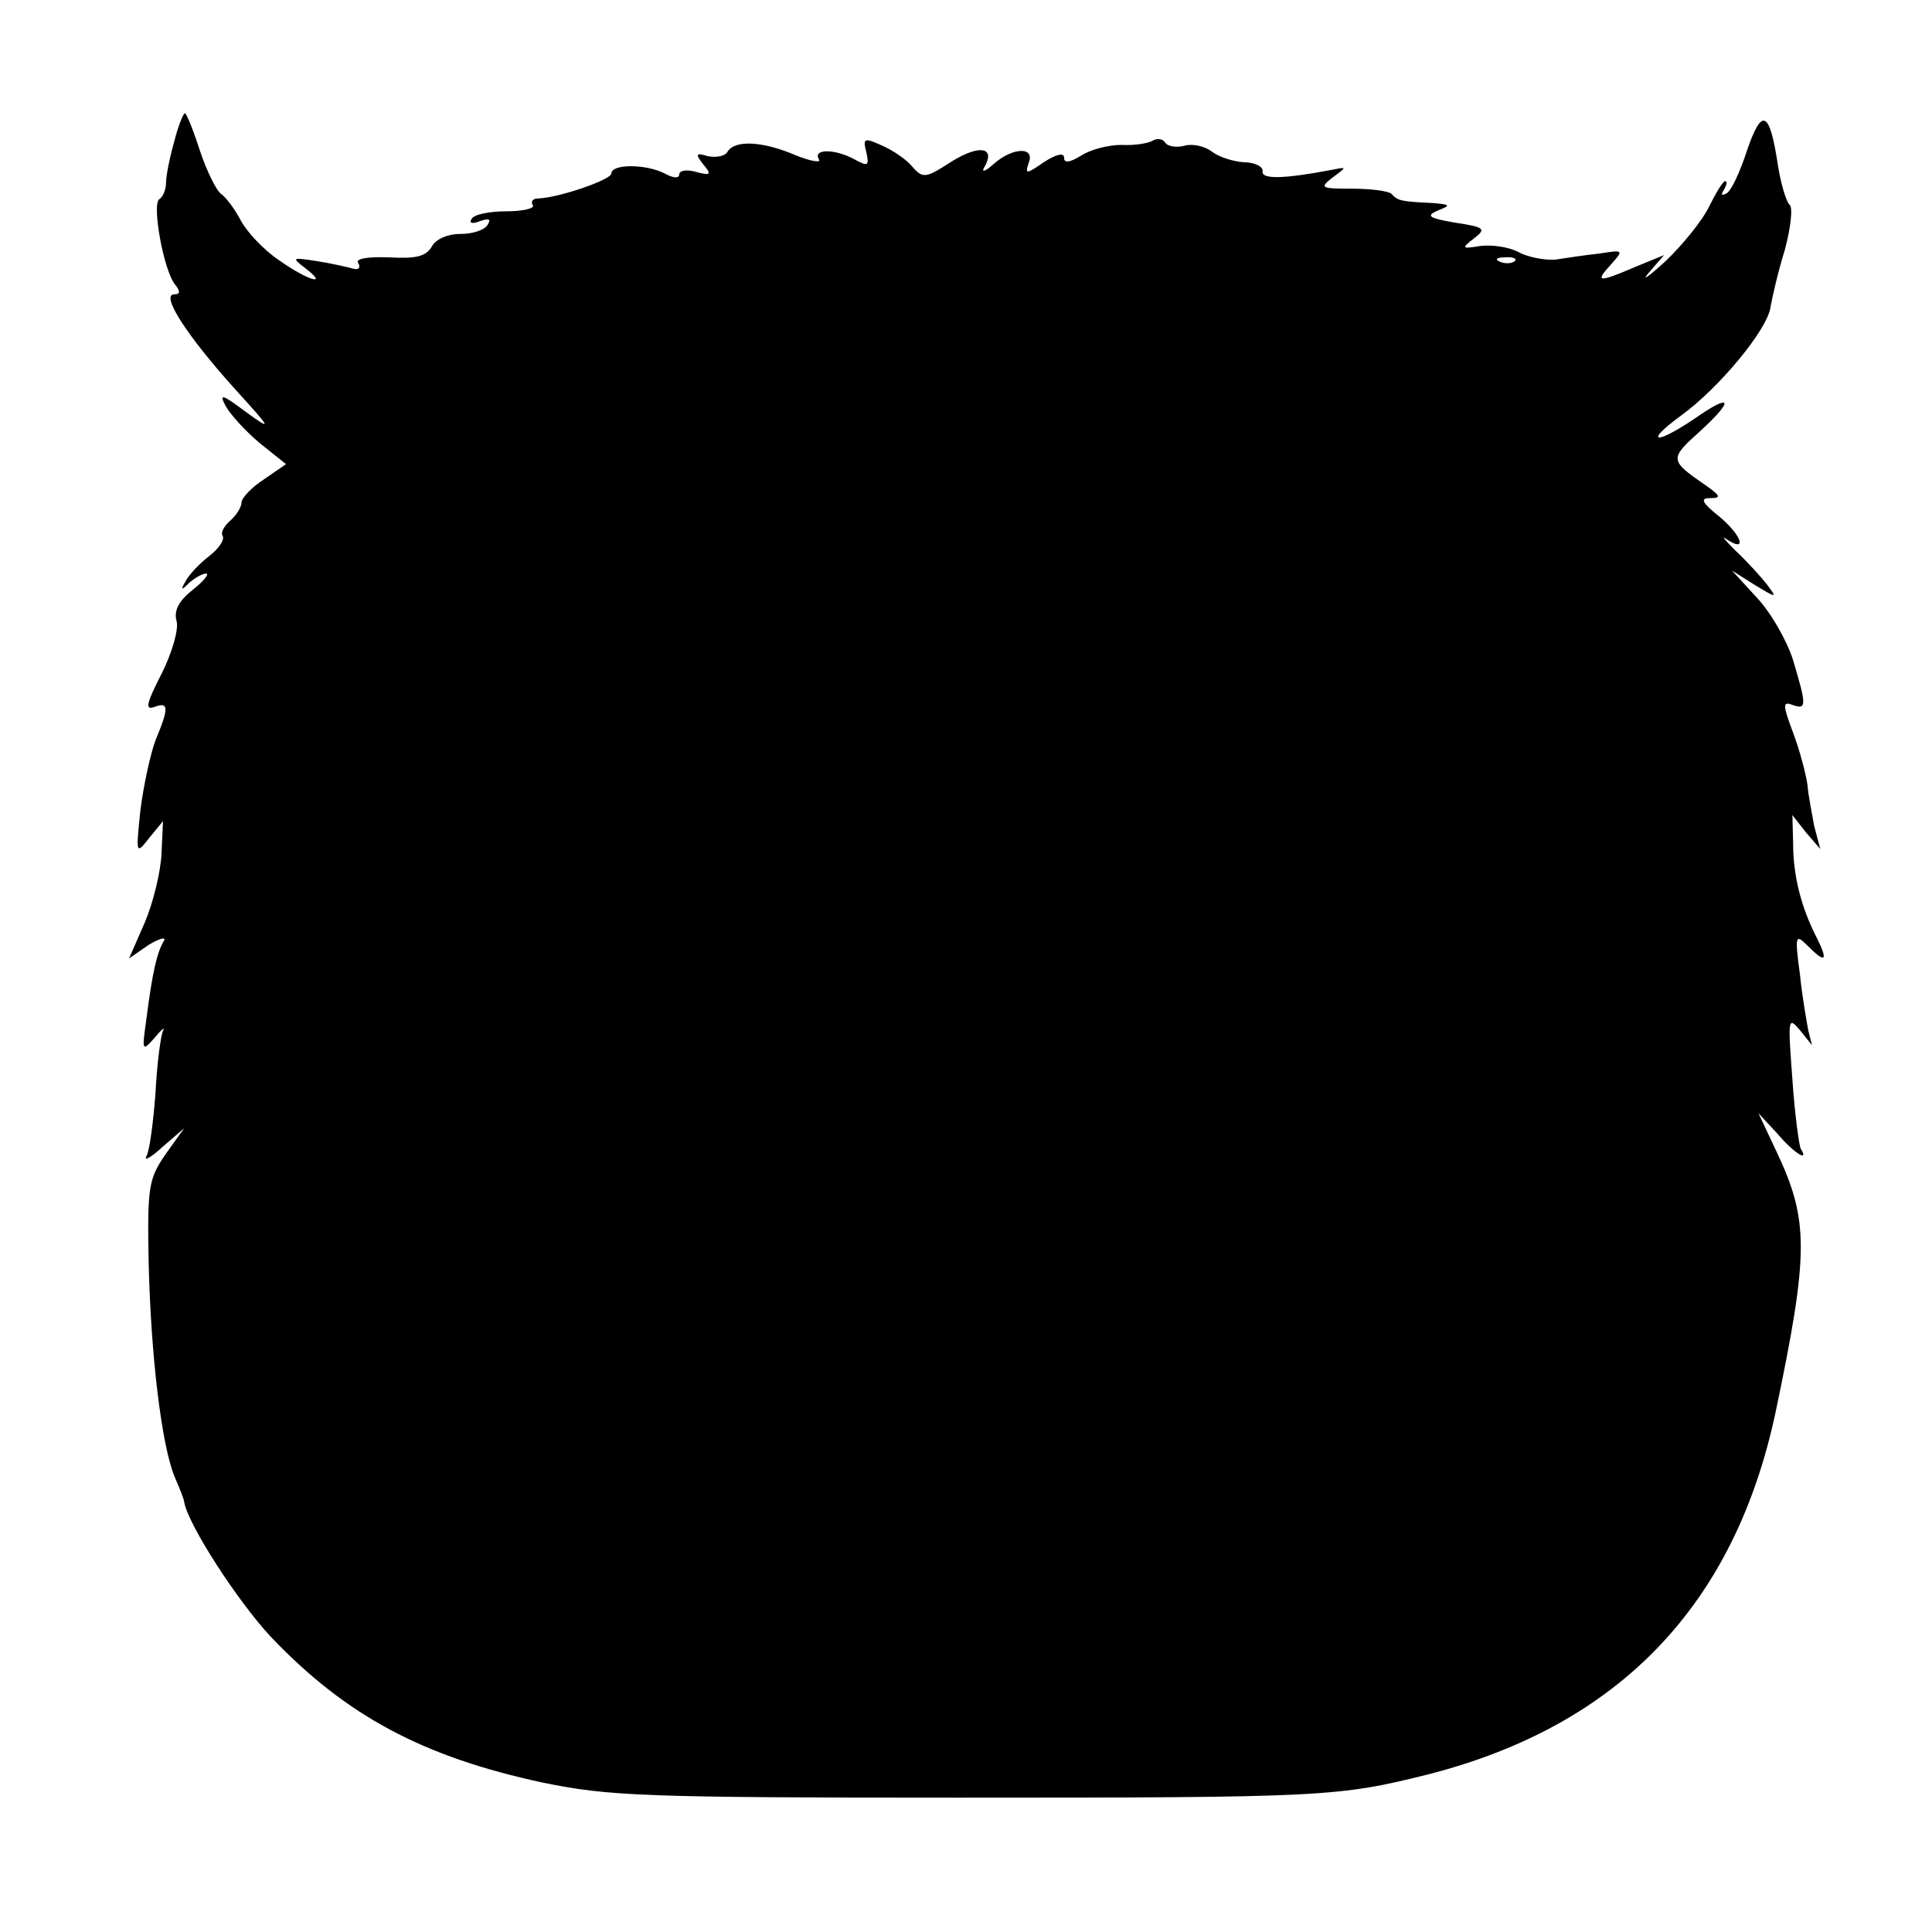
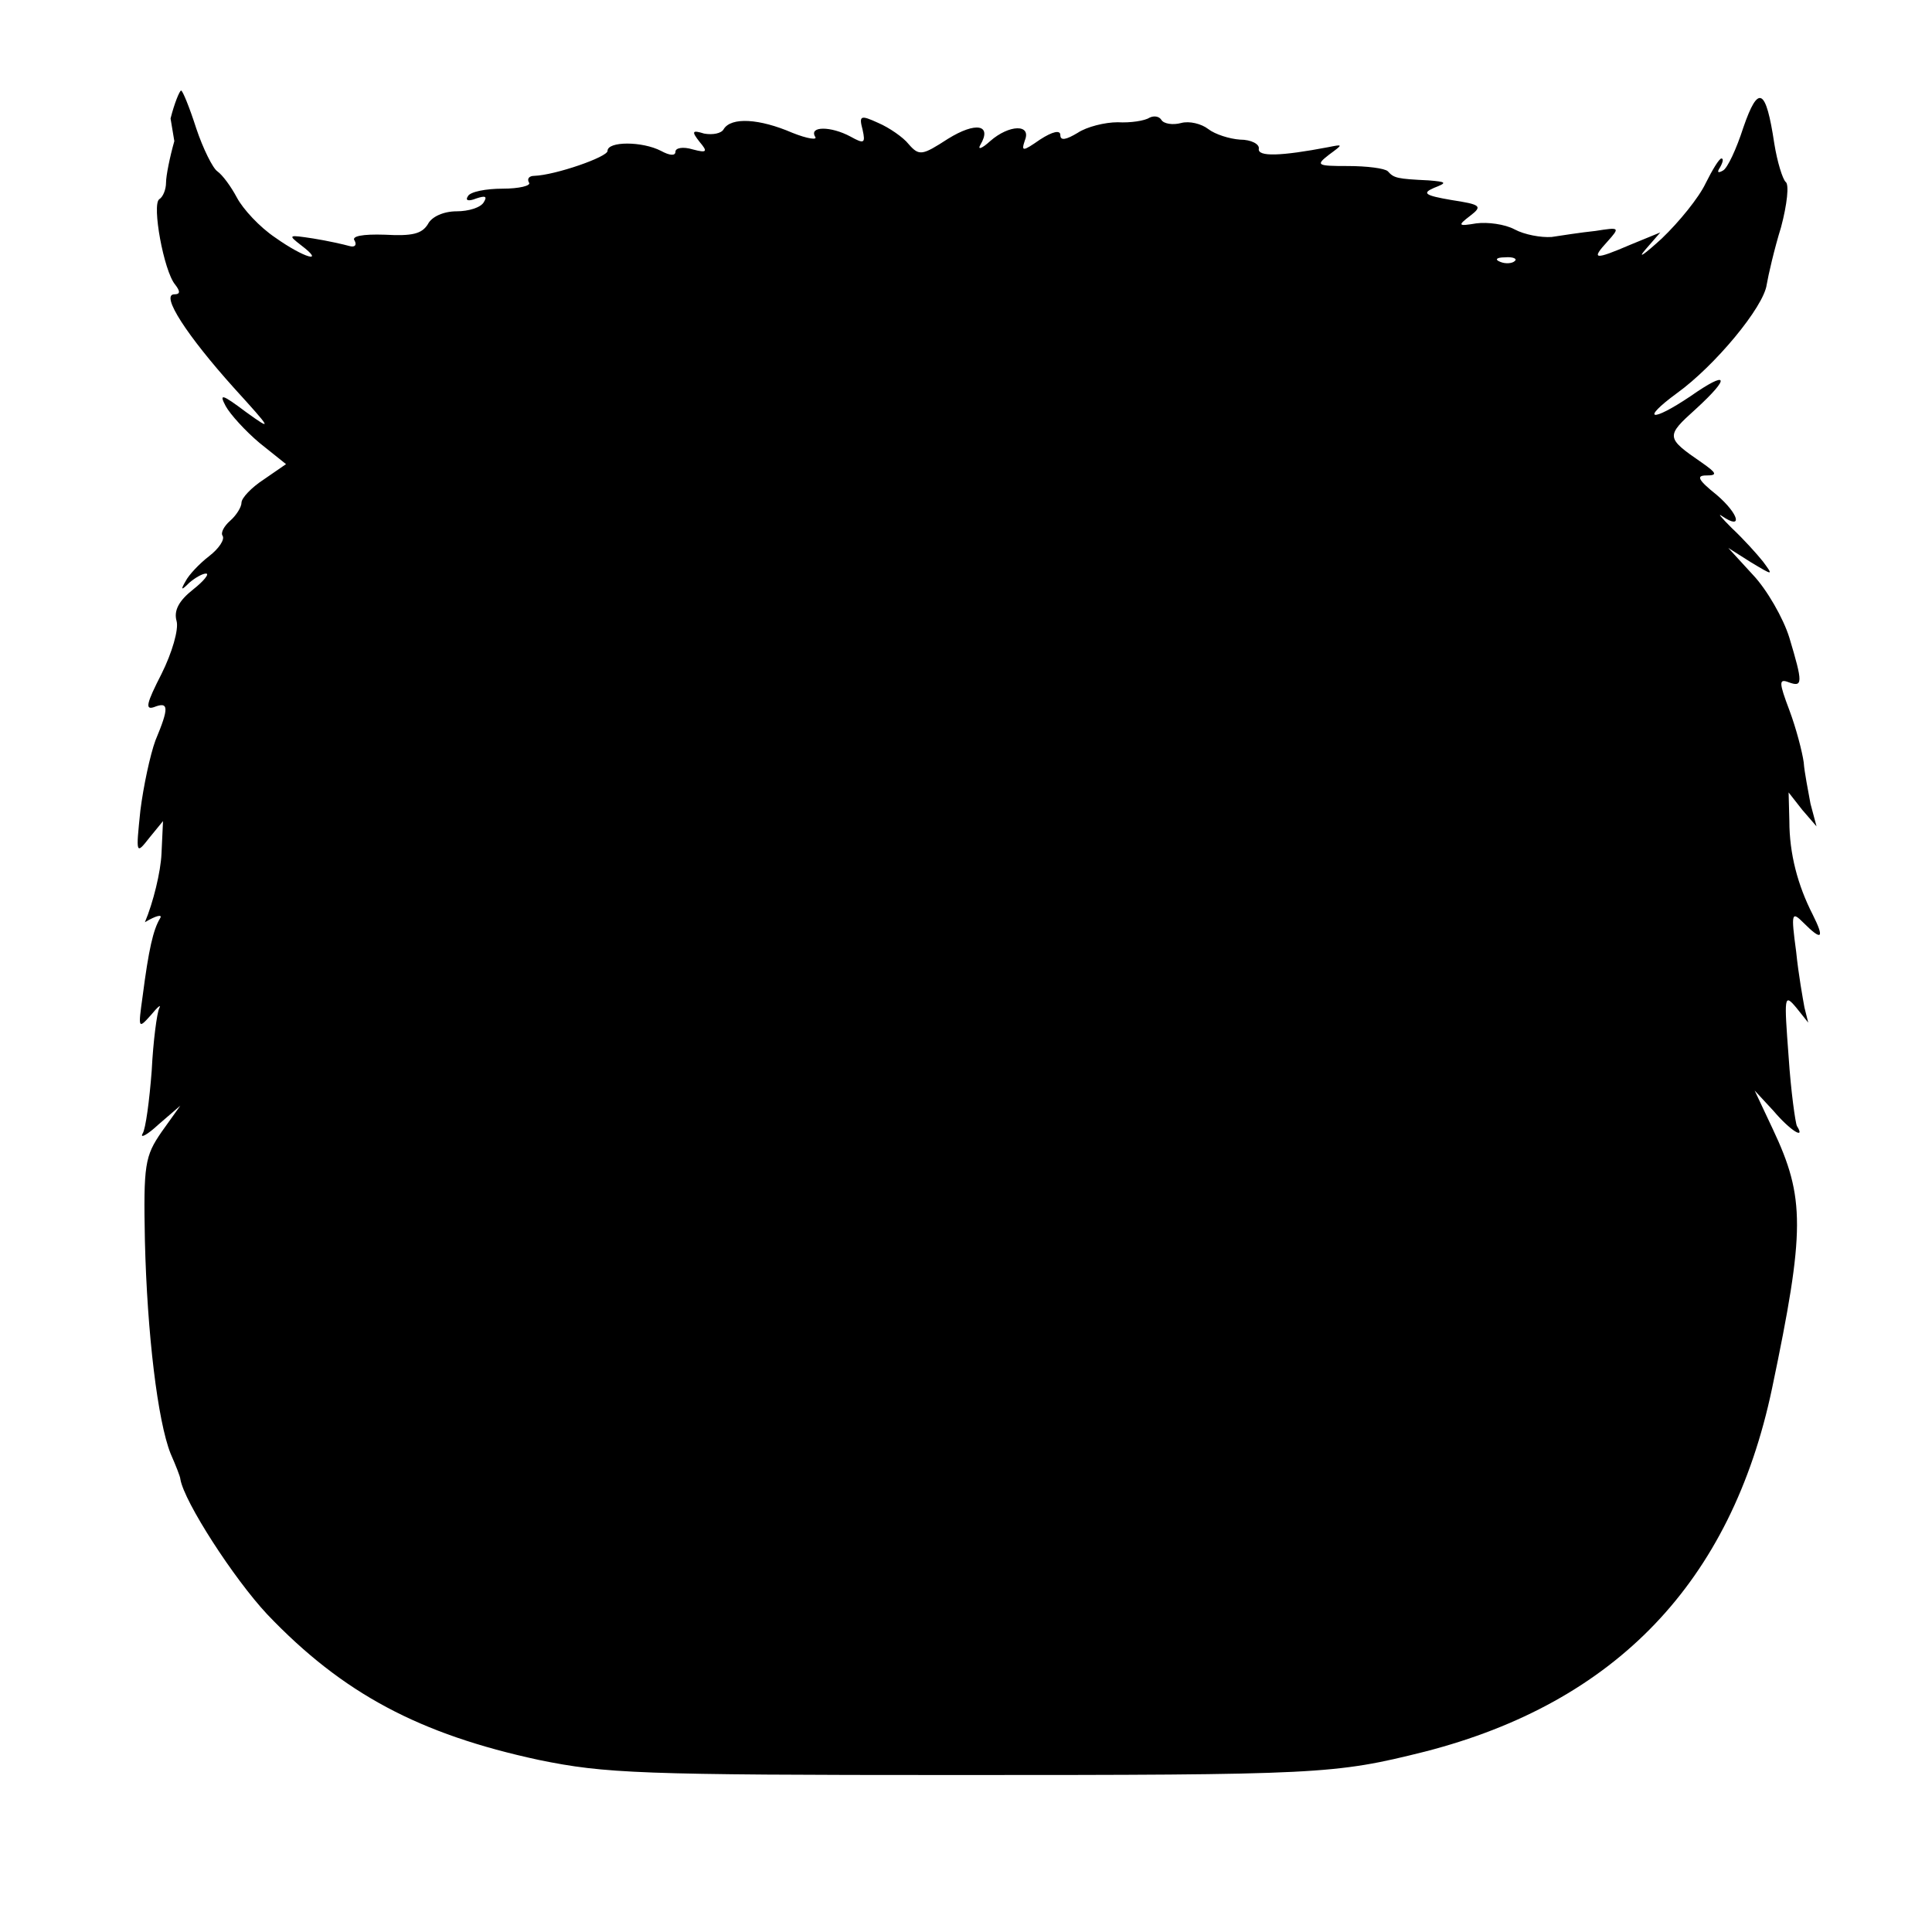
<svg xmlns="http://www.w3.org/2000/svg" version="1.0" width="256pt" height="256pt" viewBox="0 0 256 256" preserveAspectRatio="xMidYMid meet">
  <g transform="translate(0,256) scale(0.1,-0.1)" fill="#000000" stroke="none">
-     <path d="M231 2373 c-6 -21 -11 -46 -11 -55 0 -9 -4 -19 -9 -22 -10 -7 6 -95 21 -113 7 -9 7 -13 -1 -13 -19 0 17 -55 79 -124 50 -55 52 -58 16 -32 -32 24 -36 25 -27 8 6 -11 26 -33 45 -49 l35 -28 -29 -20 c-17 -11 -30 -25 -30 -31 0 -6 -7 -17 -15 -24 -8 -7 -13 -16 -10 -20 3 -5 -5 -17 -18 -27 -13 -10 -27 -25 -31 -33 -7 -12 -6 -13 5 -2 7 6 17 12 22 12 5 0 -3 -10 -17 -21 -19 -15 -26 -28 -22 -42 3 -11 -6 -42 -20 -70 -20 -39 -22 -48 -10 -44 20 8 20 -1 2 -44 -7 -19 -16 -61 -20 -93 -6 -58 -6 -59 12 -36 l18 22 -2 -43 c-1 -24 -11 -65 -22 -91 l-21 -48 26 18 c15 9 24 11 20 5 -9 -15 -15 -41 -23 -103 -6 -43 -6 -44 11 -25 9 11 14 15 11 9 -3 -6 -8 -43 -10 -83 -3 -39 -8 -77 -12 -83 -4 -7 6 -2 21 12 l29 25 -25 -35 c-22 -32 -24 -43 -22 -144 3 -124 17 -239 34 -282 7 -16 13 -31 13 -34 5 -30 71 -132 115 -179 100 -105 202 -159 360 -193 88 -18 133 -20 551 -20 485 0 503 1 623 31 253 65 406 225 460 481 44 210 44 253 1 344 l-24 51 25 -27 c22 -26 43 -39 31 -20 -2 4 -8 46 -11 92 -6 80 -6 84 10 65 l16 -20 -5 20 c-2 11 -8 44 -11 74 -7 52 -6 54 10 38 24 -24 28 -21 12 11 -20 39 -31 81 -31 124 l-1 38 18 -23 19 -22 -8 30 c-3 17 -8 41 -9 55 -2 14 -10 45 -19 69 -14 37 -14 42 -1 37 19 -7 19 -1 1 59 -8 26 -30 64 -48 83 l-33 36 30 -19 c30 -18 30 -18 16 1 -8 10 -26 30 -41 44 -14 14 -20 21 -13 16 28 -19 22 3 -7 28 -25 20 -28 26 -14 26 15 0 14 3 -6 17 -48 33 -48 35 -8 71 47 43 43 52 -7 17 -52 -35 -67 -32 -18 4 50 36 115 114 119 144 2 12 10 47 19 76 8 30 11 57 6 60 -4 4 -11 26 -15 51 -11 73 -21 79 -41 21 -9 -28 -21 -54 -27 -57 -7 -4 -8 -2 -4 4 4 7 5 12 2 12 -3 0 -12 -15 -21 -33 -9 -19 -35 -51 -58 -73 -23 -21 -33 -28 -22 -15 l20 23 -39 -16 c-49 -21 -53 -20 -31 4 17 19 16 19 -16 14 -19 -2 -45 -6 -58 -8 -14 -1 -36 3 -49 10 -13 7 -36 10 -51 8 -24 -4 -25 -3 -8 10 17 13 14 15 -25 21 -35 6 -39 9 -23 16 18 7 17 8 -7 10 -42 2 -46 3 -54 12 -4 4 -28 7 -53 7 -41 0 -43 1 -25 15 19 14 19 14 -1 10 -63 -12 -94 -13 -92 -2 1 6 -10 12 -25 12 -14 1 -33 7 -42 14 -9 7 -25 11 -36 8 -11 -3 -23 -1 -26 4 -3 5 -10 6 -16 3 -6 -4 -25 -7 -42 -6 -17 0 -41 -6 -53 -14 -15 -9 -23 -11 -23 -3 0 7 -10 5 -27 -6 -23 -16 -25 -16 -20 -1 9 22 -21 21 -46 -1 -11 -10 -17 -12 -13 -5 16 27 -6 31 -43 8 -34 -22 -38 -23 -52 -7 -7 9 -26 22 -40 28 -24 11 -26 10 -21 -9 4 -18 2 -19 -16 -9 -26 14 -55 14 -47 0 4 -5 -10 -3 -30 5 -44 19 -81 21 -91 5 -3 -6 -15 -8 -26 -6 -16 5 -17 3 -6 -11 11 -13 10 -15 -9 -10 -13 4 -23 2 -23 -3 0 -6 -8 -5 -19 1 -25 13 -71 13 -71 0 0 -8 -69 -32 -97 -33 -7 0 -10 -4 -7 -9 3 -4 -13 -8 -35 -8 -22 0 -43 -4 -46 -10 -4 -6 1 -7 11 -3 12 4 15 3 10 -5 -4 -7 -20 -12 -36 -12 -17 0 -33 -7 -38 -17 -8 -13 -21 -16 -57 -14 -30 1 -45 -2 -40 -8 3 -6 0 -9 -7 -7 -7 2 -29 7 -48 10 -33 5 -34 5 -16 -9 33 -25 4 -17 -34 10 -21 14 -43 38 -51 53 -8 15 -19 30 -26 35 -6 4 -19 30 -28 57 -9 28 -18 50 -20 50 -2 0 -9 -17 -14 -37z m1776 -159 c-3 -3 -12 -4 -19 -1 -8 3 -5 6 6 6 11 1 17 -2 13 -5z" />
+     <path d="M231 2373 c-6 -21 -11 -46 -11 -55 0 -9 -4 -19 -9 -22 -10 -7 6 -95 21 -113 7 -9 7 -13 -1 -13 -19 0 17 -55 79 -124 50 -55 52 -58 16 -32 -32 24 -36 25 -27 8 6 -11 26 -33 45 -49 l35 -28 -29 -20 c-17 -11 -30 -25 -30 -31 0 -6 -7 -17 -15 -24 -8 -7 -13 -16 -10 -20 3 -5 -5 -17 -18 -27 -13 -10 -27 -25 -31 -33 -7 -12 -6 -13 5 -2 7 6 17 12 22 12 5 0 -3 -10 -17 -21 -19 -15 -26 -28 -22 -42 3 -11 -6 -42 -20 -70 -20 -39 -22 -48 -10 -44 20 8 20 -1 2 -44 -7 -19 -16 -61 -20 -93 -6 -58 -6 -59 12 -36 l18 22 -2 -43 c-1 -24 -11 -65 -22 -91 c15 9 24 11 20 5 -9 -15 -15 -41 -23 -103 -6 -43 -6 -44 11 -25 9 11 14 15 11 9 -3 -6 -8 -43 -10 -83 -3 -39 -8 -77 -12 -83 -4 -7 6 -2 21 12 l29 25 -25 -35 c-22 -32 -24 -43 -22 -144 3 -124 17 -239 34 -282 7 -16 13 -31 13 -34 5 -30 71 -132 115 -179 100 -105 202 -159 360 -193 88 -18 133 -20 551 -20 485 0 503 1 623 31 253 65 406 225 460 481 44 210 44 253 1 344 l-24 51 25 -27 c22 -26 43 -39 31 -20 -2 4 -8 46 -11 92 -6 80 -6 84 10 65 l16 -20 -5 20 c-2 11 -8 44 -11 74 -7 52 -6 54 10 38 24 -24 28 -21 12 11 -20 39 -31 81 -31 124 l-1 38 18 -23 19 -22 -8 30 c-3 17 -8 41 -9 55 -2 14 -10 45 -19 69 -14 37 -14 42 -1 37 19 -7 19 -1 1 59 -8 26 -30 64 -48 83 l-33 36 30 -19 c30 -18 30 -18 16 1 -8 10 -26 30 -41 44 -14 14 -20 21 -13 16 28 -19 22 3 -7 28 -25 20 -28 26 -14 26 15 0 14 3 -6 17 -48 33 -48 35 -8 71 47 43 43 52 -7 17 -52 -35 -67 -32 -18 4 50 36 115 114 119 144 2 12 10 47 19 76 8 30 11 57 6 60 -4 4 -11 26 -15 51 -11 73 -21 79 -41 21 -9 -28 -21 -54 -27 -57 -7 -4 -8 -2 -4 4 4 7 5 12 2 12 -3 0 -12 -15 -21 -33 -9 -19 -35 -51 -58 -73 -23 -21 -33 -28 -22 -15 l20 23 -39 -16 c-49 -21 -53 -20 -31 4 17 19 16 19 -16 14 -19 -2 -45 -6 -58 -8 -14 -1 -36 3 -49 10 -13 7 -36 10 -51 8 -24 -4 -25 -3 -8 10 17 13 14 15 -25 21 -35 6 -39 9 -23 16 18 7 17 8 -7 10 -42 2 -46 3 -54 12 -4 4 -28 7 -53 7 -41 0 -43 1 -25 15 19 14 19 14 -1 10 -63 -12 -94 -13 -92 -2 1 6 -10 12 -25 12 -14 1 -33 7 -42 14 -9 7 -25 11 -36 8 -11 -3 -23 -1 -26 4 -3 5 -10 6 -16 3 -6 -4 -25 -7 -42 -6 -17 0 -41 -6 -53 -14 -15 -9 -23 -11 -23 -3 0 7 -10 5 -27 -6 -23 -16 -25 -16 -20 -1 9 22 -21 21 -46 -1 -11 -10 -17 -12 -13 -5 16 27 -6 31 -43 8 -34 -22 -38 -23 -52 -7 -7 9 -26 22 -40 28 -24 11 -26 10 -21 -9 4 -18 2 -19 -16 -9 -26 14 -55 14 -47 0 4 -5 -10 -3 -30 5 -44 19 -81 21 -91 5 -3 -6 -15 -8 -26 -6 -16 5 -17 3 -6 -11 11 -13 10 -15 -9 -10 -13 4 -23 2 -23 -3 0 -6 -8 -5 -19 1 -25 13 -71 13 -71 0 0 -8 -69 -32 -97 -33 -7 0 -10 -4 -7 -9 3 -4 -13 -8 -35 -8 -22 0 -43 -4 -46 -10 -4 -6 1 -7 11 -3 12 4 15 3 10 -5 -4 -7 -20 -12 -36 -12 -17 0 -33 -7 -38 -17 -8 -13 -21 -16 -57 -14 -30 1 -45 -2 -40 -8 3 -6 0 -9 -7 -7 -7 2 -29 7 -48 10 -33 5 -34 5 -16 -9 33 -25 4 -17 -34 10 -21 14 -43 38 -51 53 -8 15 -19 30 -26 35 -6 4 -19 30 -28 57 -9 28 -18 50 -20 50 -2 0 -9 -17 -14 -37z m1776 -159 c-3 -3 -12 -4 -19 -1 -8 3 -5 6 6 6 11 1 17 -2 13 -5z" />
  </g>
</svg>